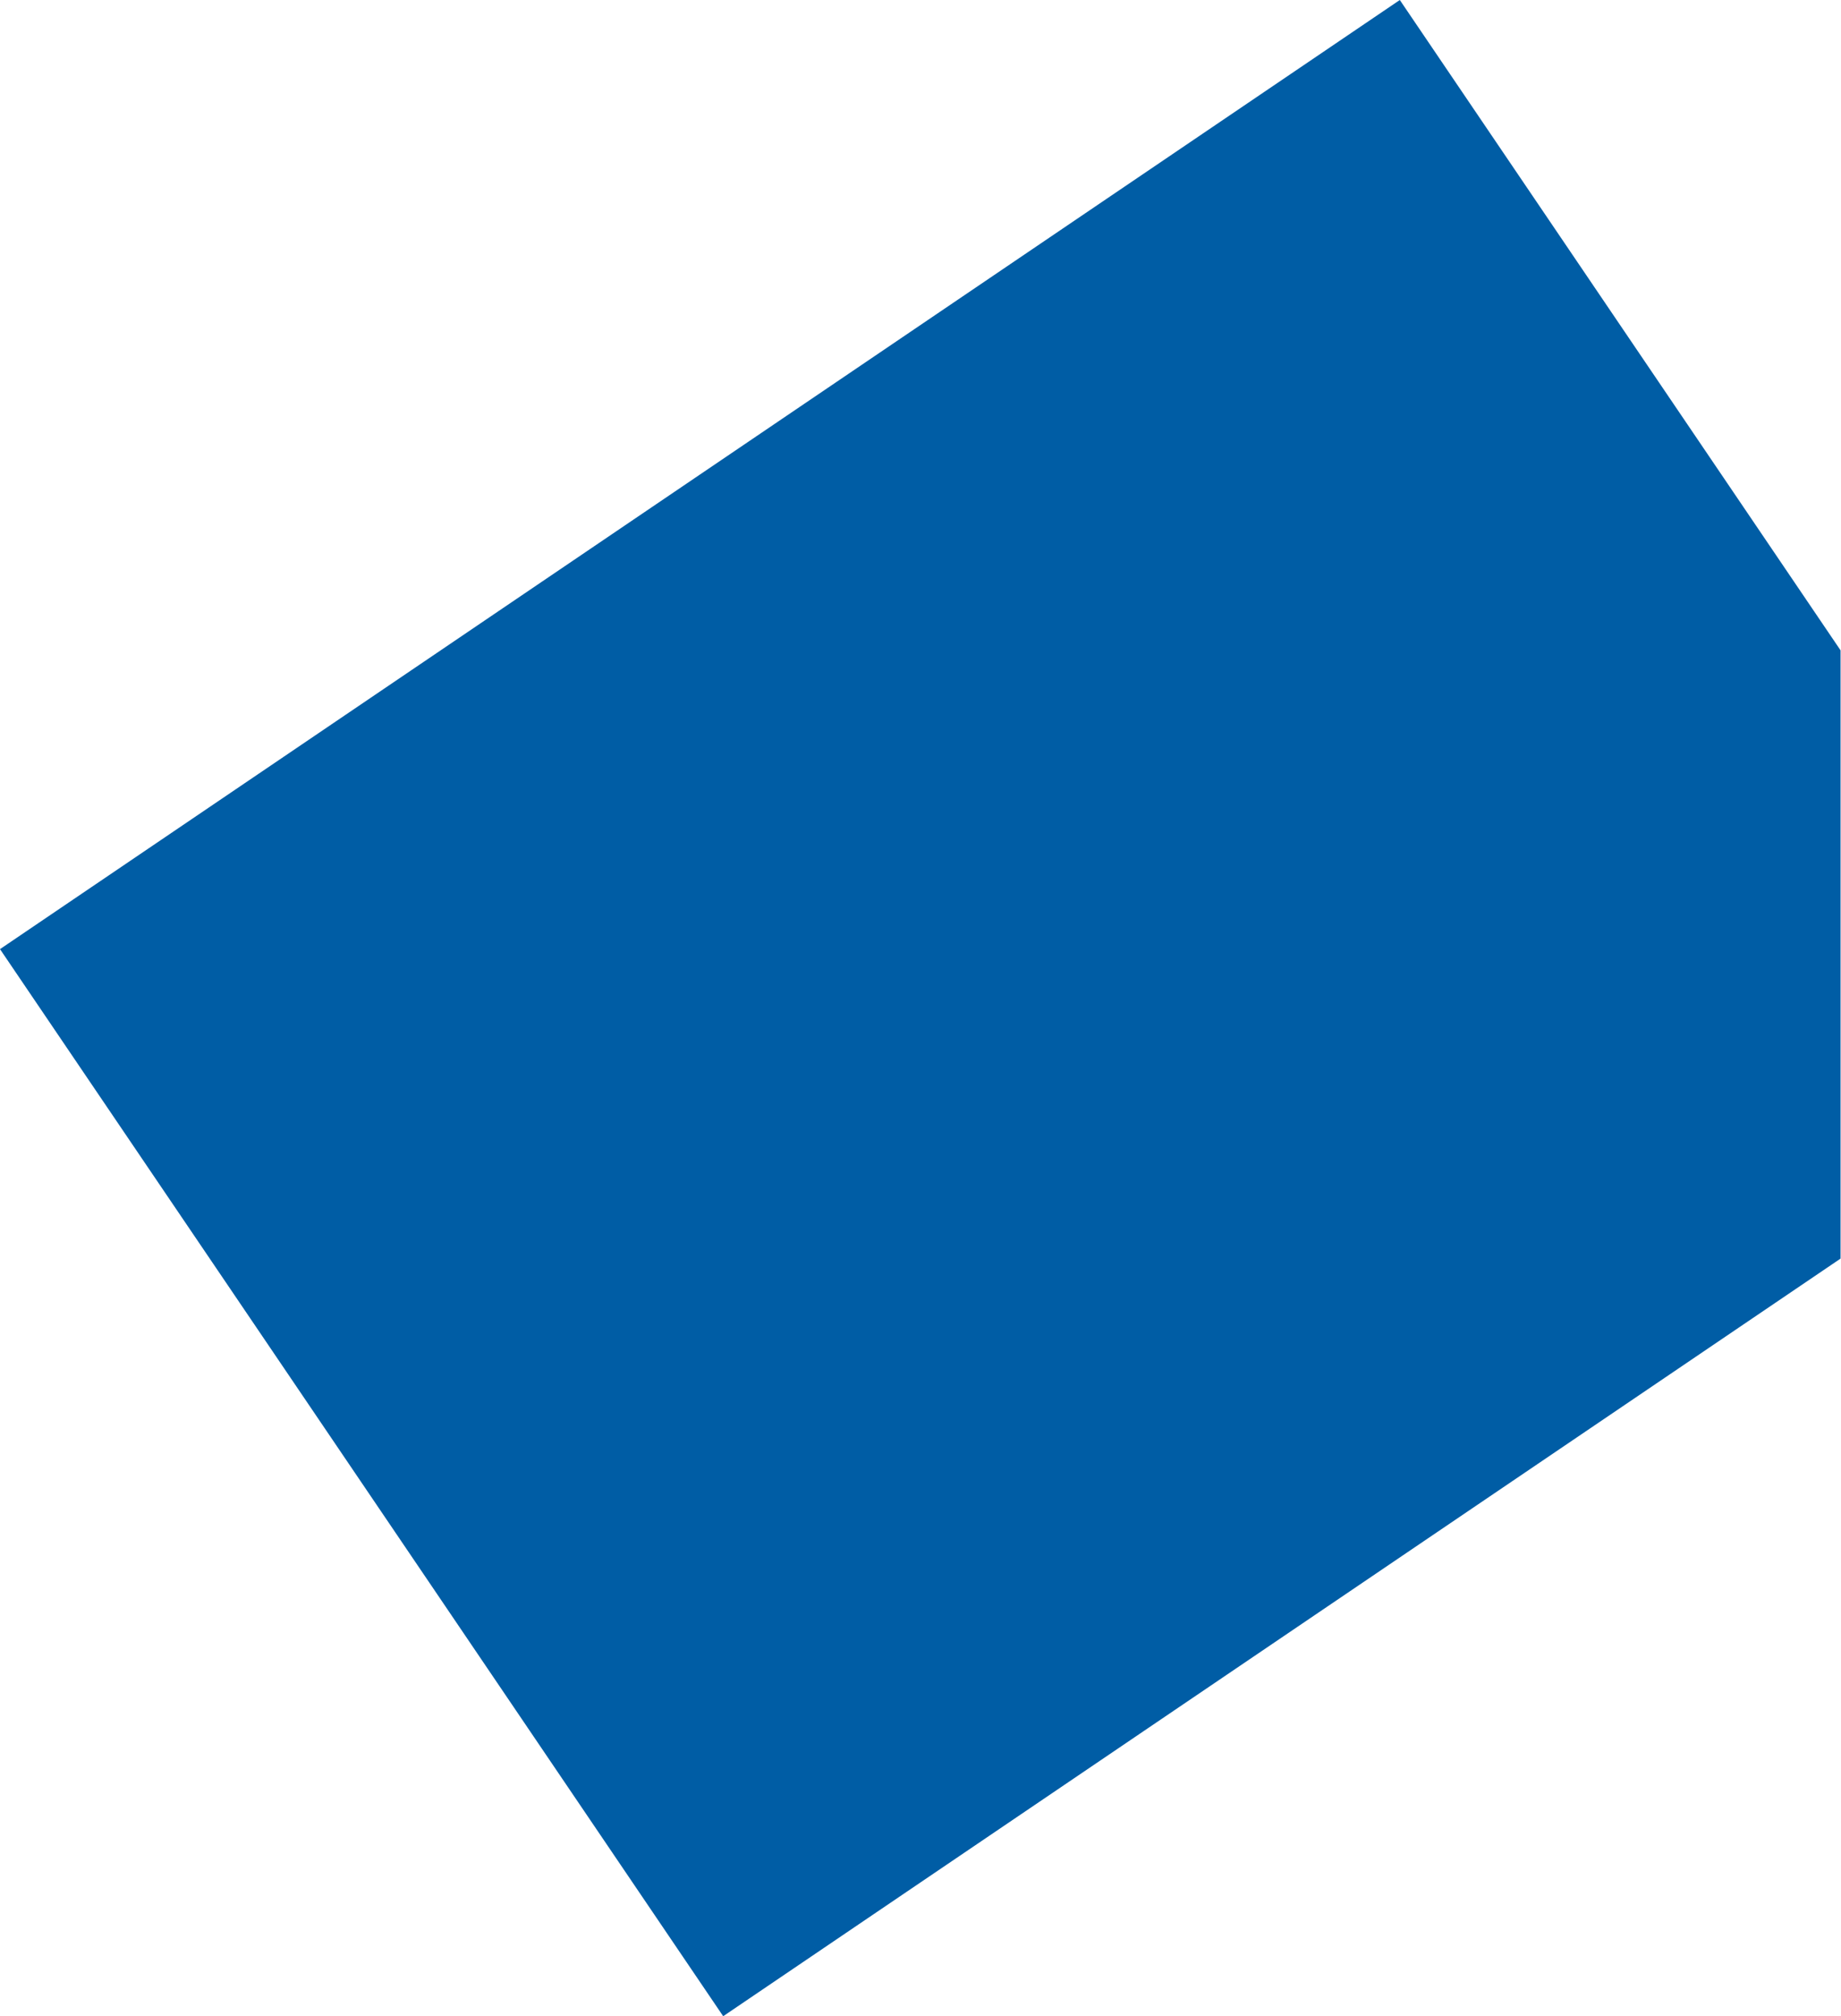
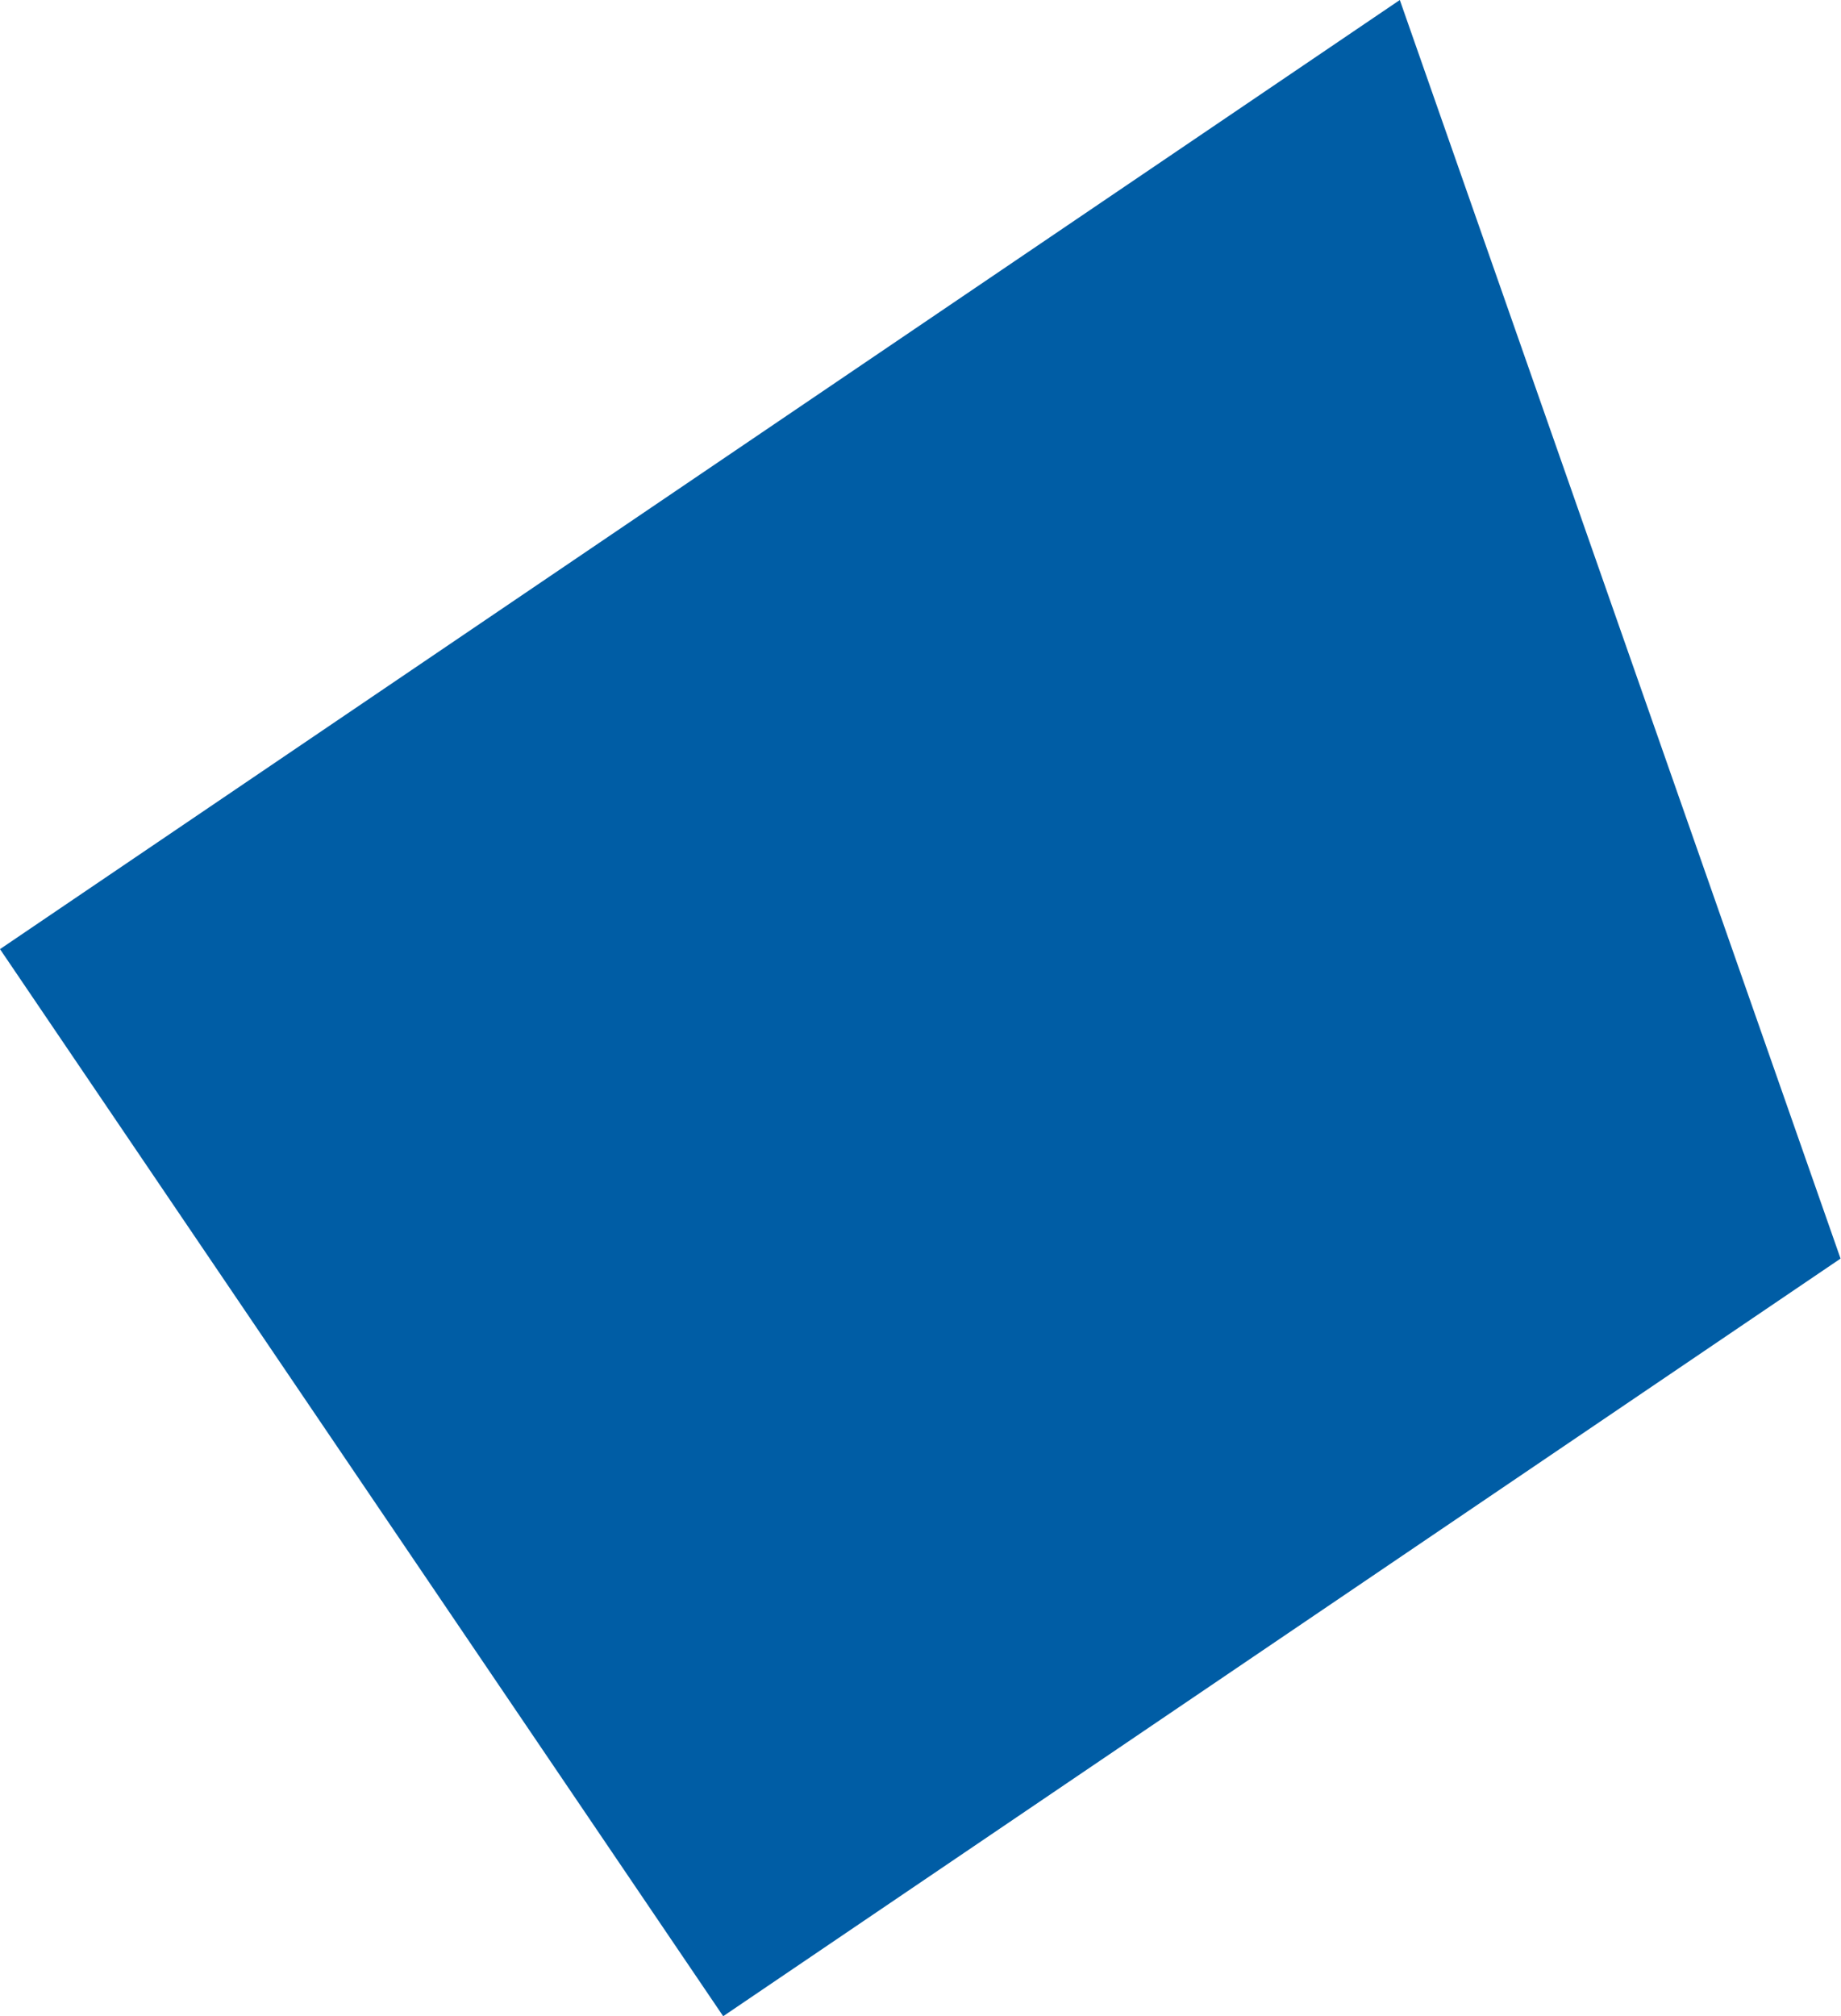
<svg xmlns="http://www.w3.org/2000/svg" width="1770" height="1938" viewBox="0 0 1770 1938" fill="none">
-   <path d="M0 912.31L695.294 1938L1769.57 1209.77V625.104L1345.83 0L0 912.31Z" fill="#005DA5" />
+   <path d="M0 912.31L695.294 1938L1769.57 1209.77L1345.83 0L0 912.31Z" fill="#005DA5" />
</svg>